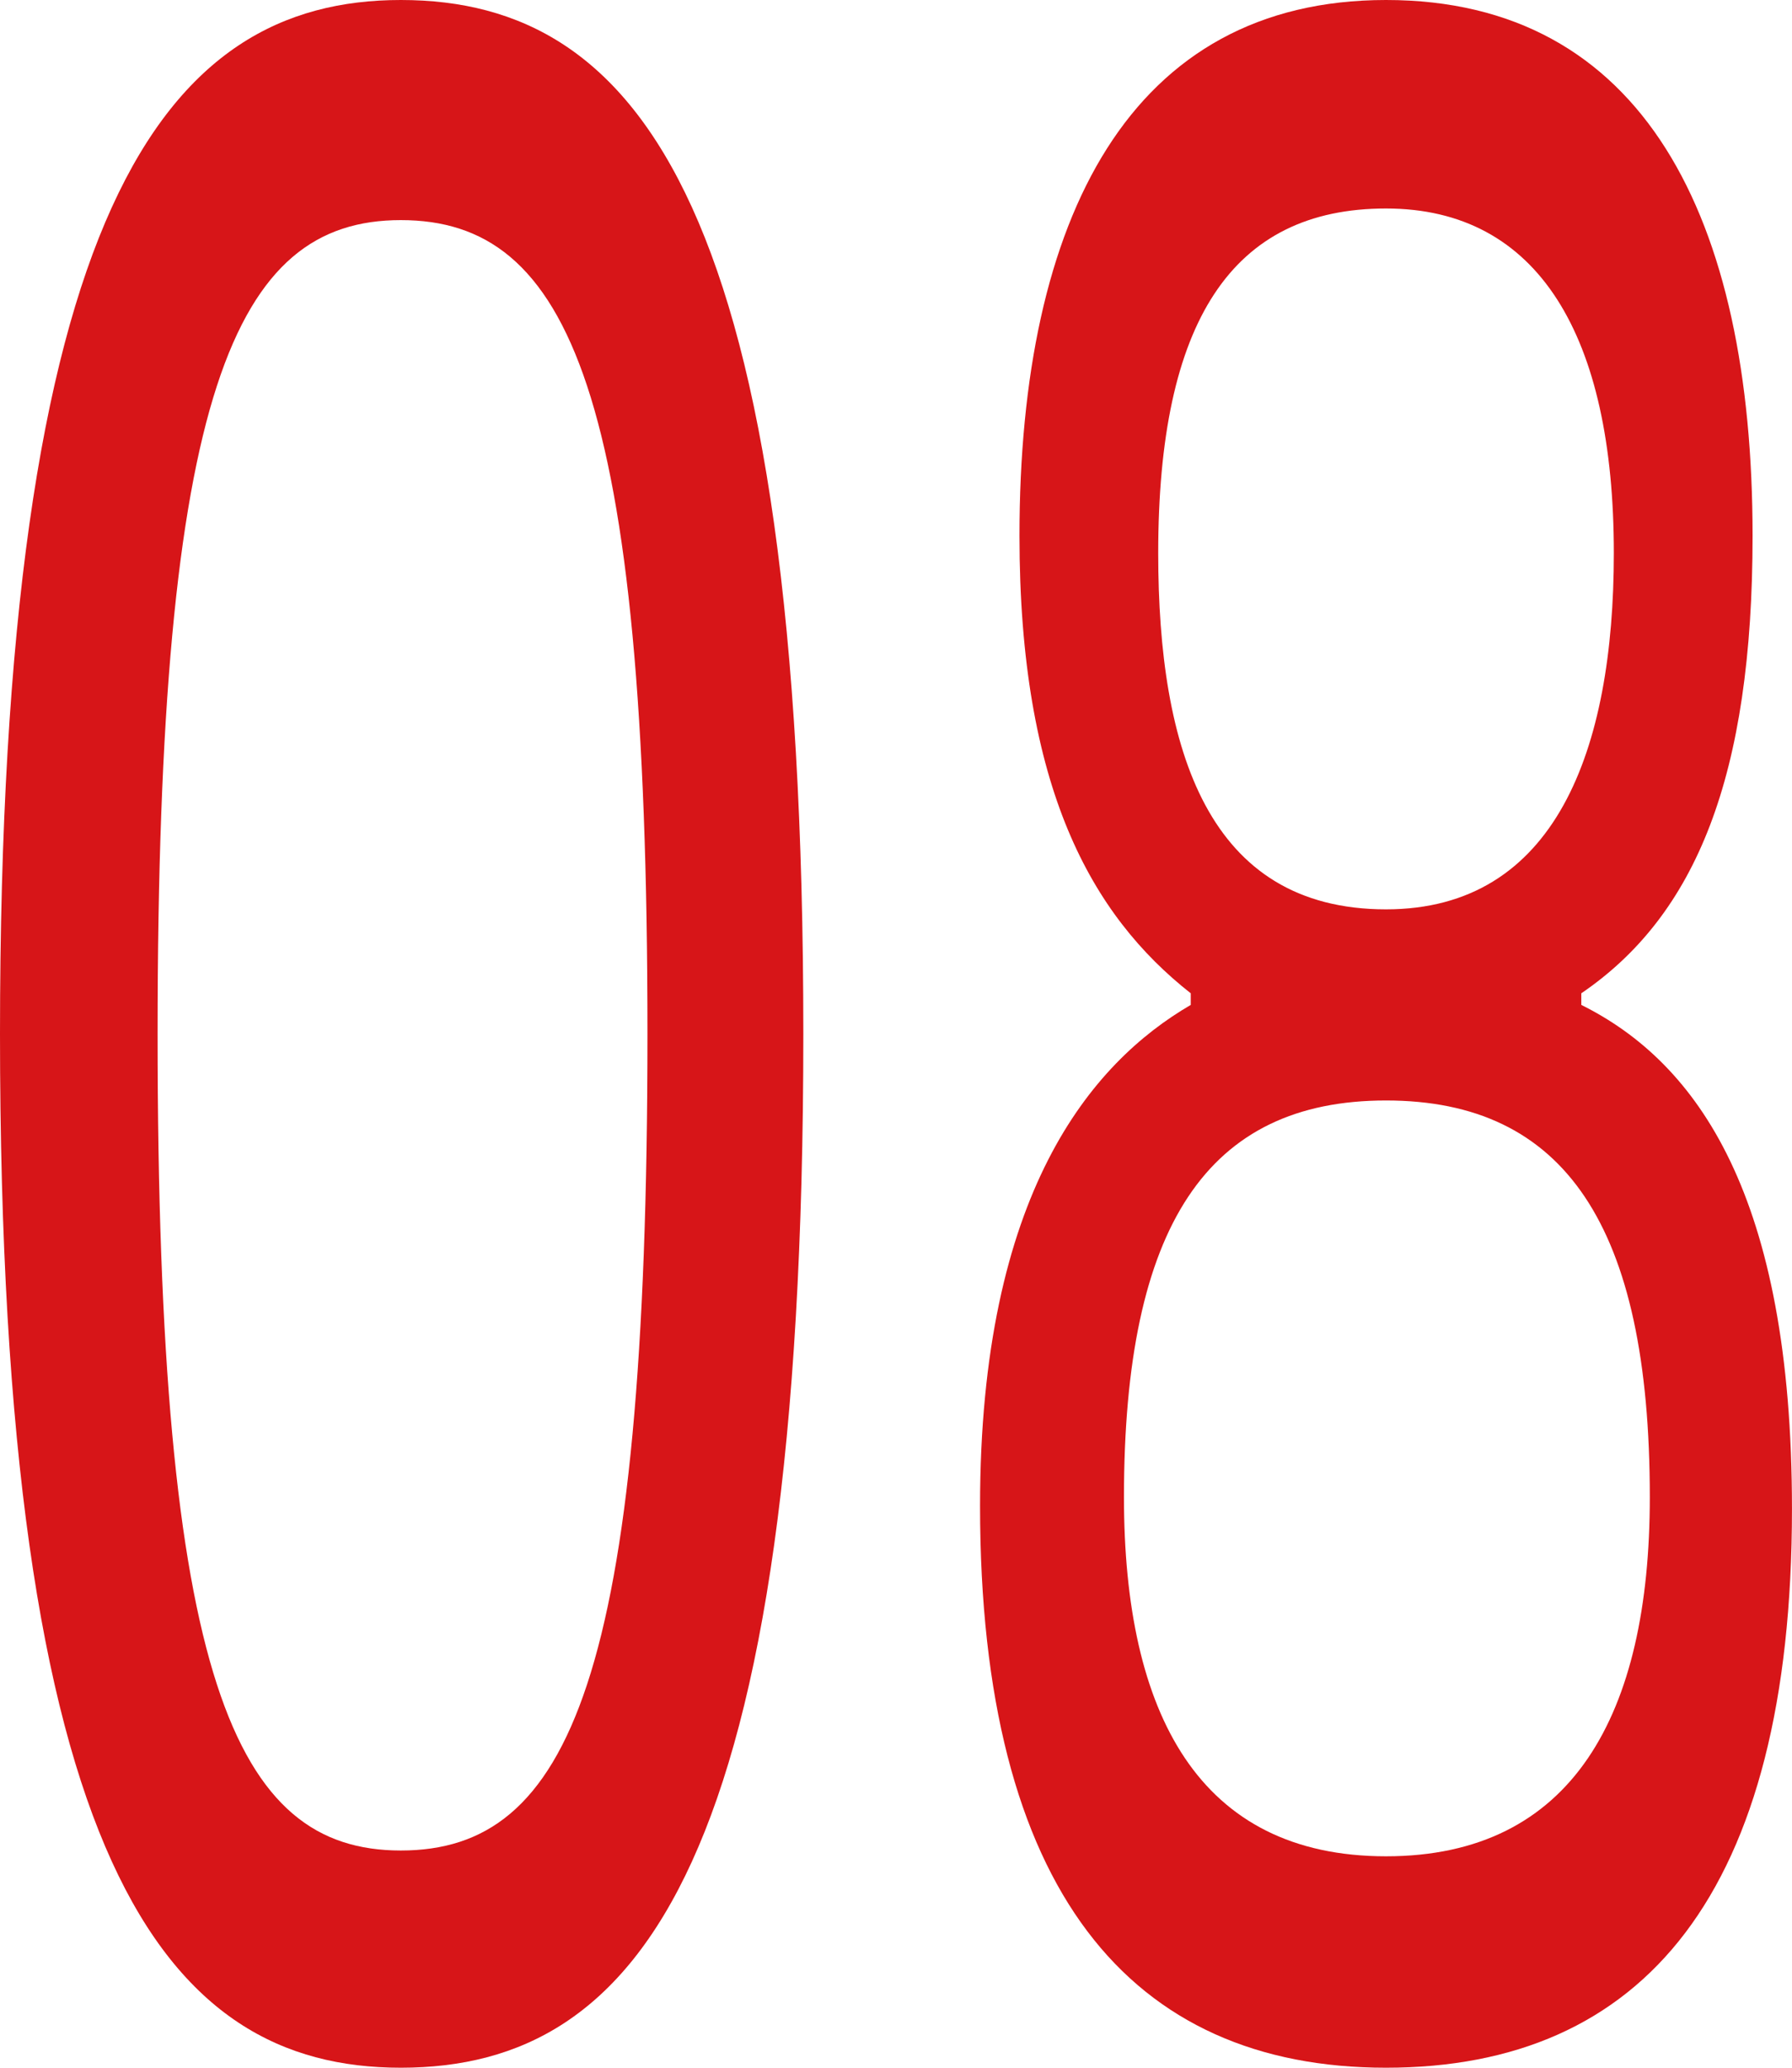
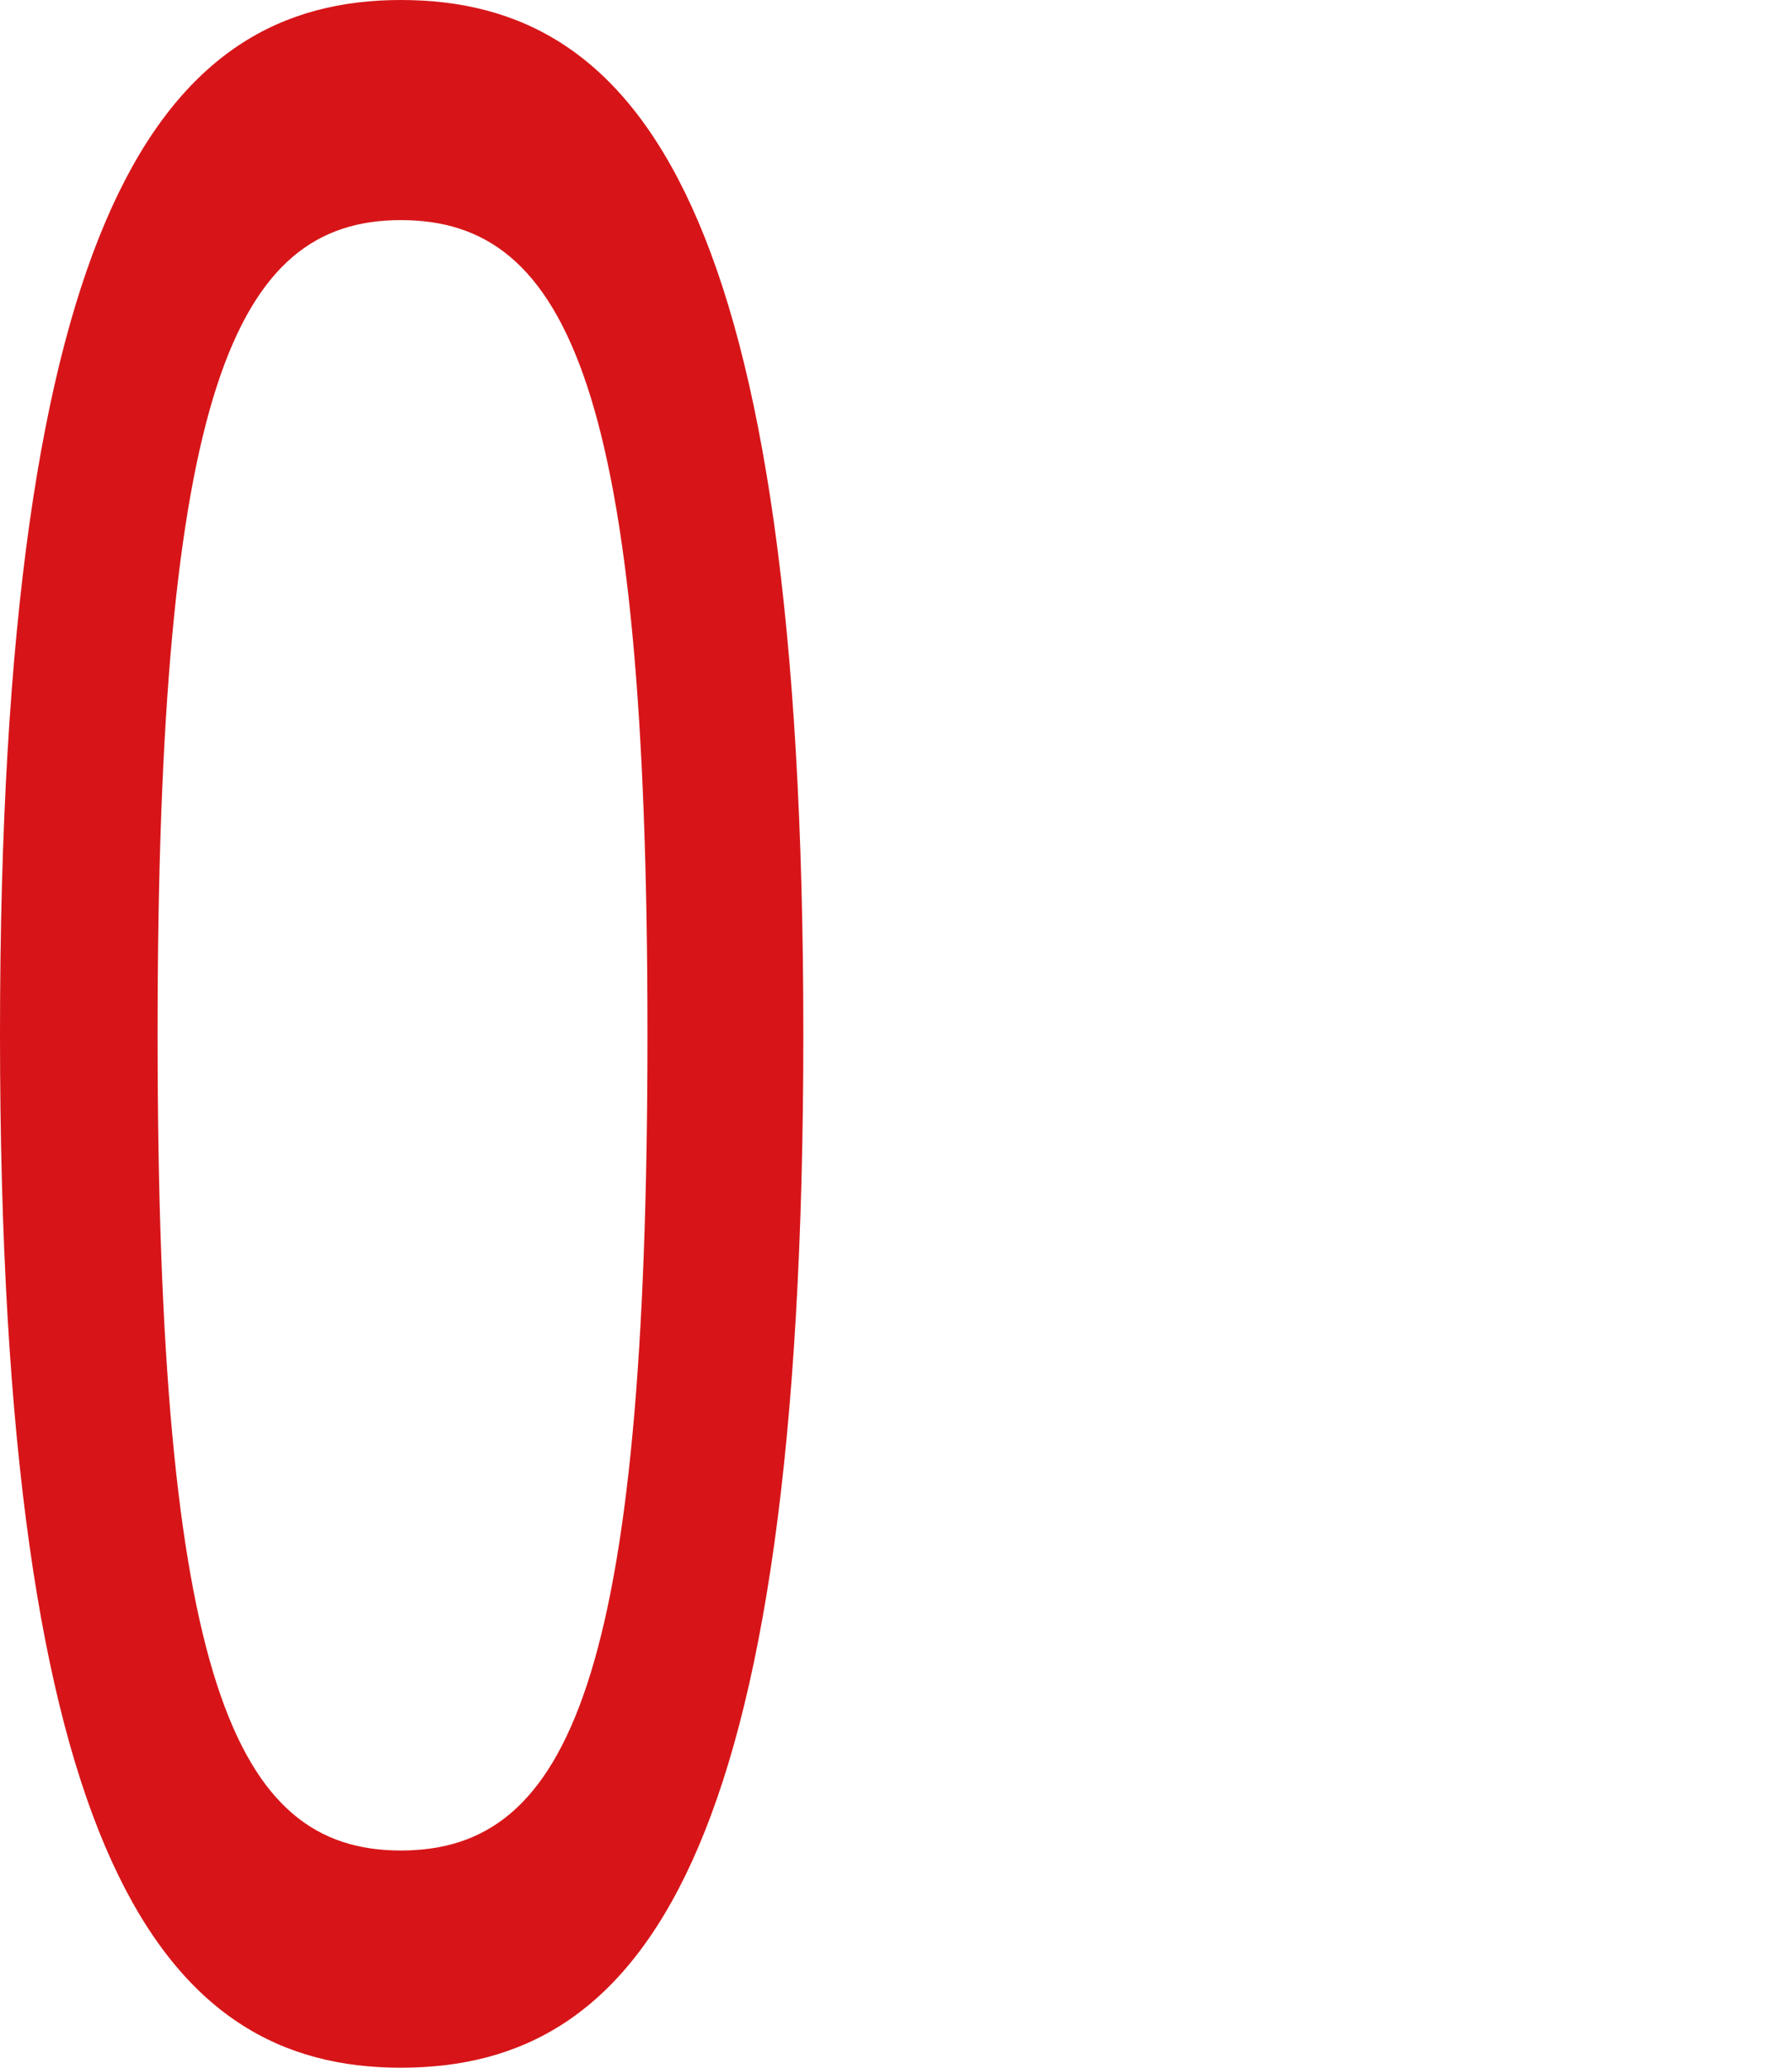
<svg xmlns="http://www.w3.org/2000/svg" width="52" height="60" viewBox="0 0 52 60" fill="none">
-   <path d="M40.219 60C32.813 60 28.439 54.874 28.439 43.697C28.439 34.622 31.67 30.84 34.553 29.16V28.823C31.67 26.555 29.583 22.857 29.583 15.546C29.583 6.303 32.813 0 40.219 0C47.675 0 50.856 6.303 50.856 15.546C50.856 22.521 49.216 26.555 45.886 28.823V29.16C49.265 30.84 51.999 34.706 51.999 43.782C51.999 54.958 47.675 60 40.219 60ZM40.219 26.387C45.14 26.387 46.83 21.765 46.83 16.05C46.83 9.748 44.643 6.05 40.219 6.05C35.746 6.05 33.609 9.328 33.609 16.05C33.609 21.765 35.05 26.387 40.219 26.387ZM40.219 53.865C45.637 53.865 47.874 49.748 47.874 43.445C47.874 35.546 45.389 31.933 40.219 31.933C35.05 31.933 32.615 35.546 32.615 43.445C32.615 49.748 34.801 53.865 40.219 53.865Z" fill="#D71518" />
  <path d="M11.631 60C4.772 60 0 54.034 0 30C0 6.05 4.772 0 11.631 0C18.589 0 23.311 6.05 23.311 30C23.311 54.034 18.589 60 11.631 60ZM11.631 53.697C16.502 53.697 18.788 48.739 18.788 30C18.788 11.345 16.502 6.387 11.631 6.387C6.809 6.387 4.573 11.345 4.573 30C4.573 48.739 6.809 53.697 11.631 53.697Z" fill="#D71518" />
</svg>